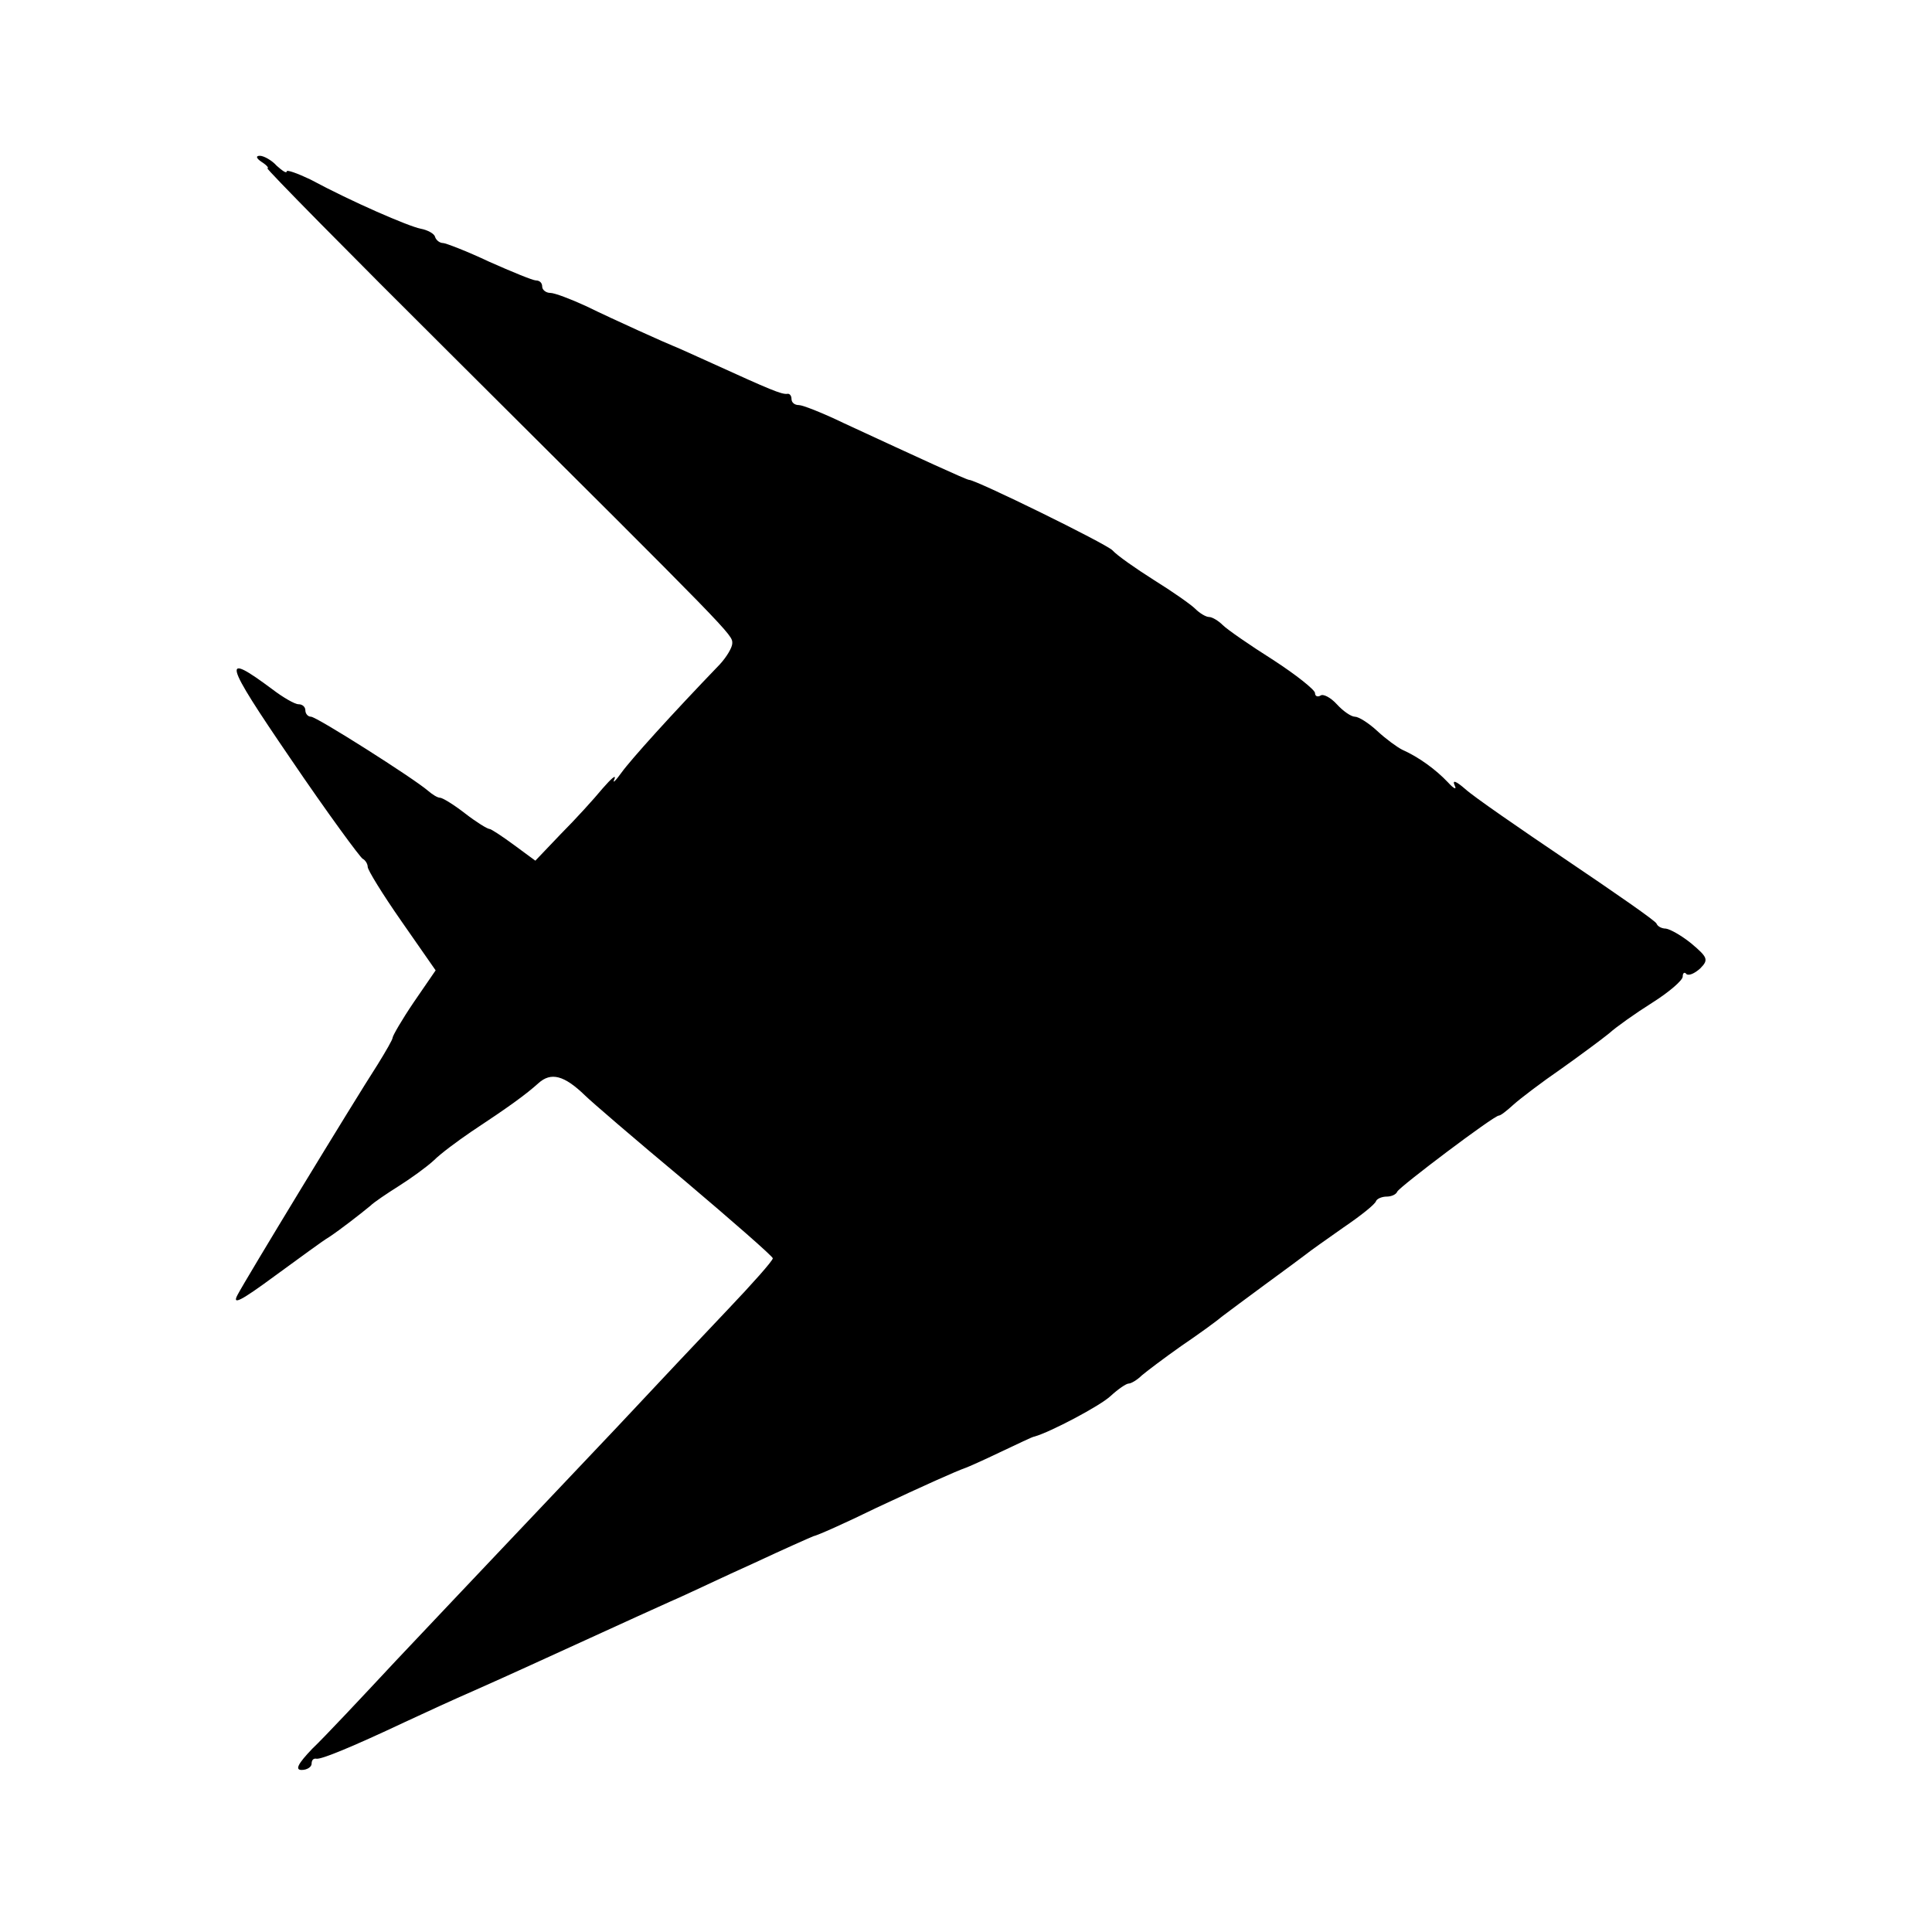
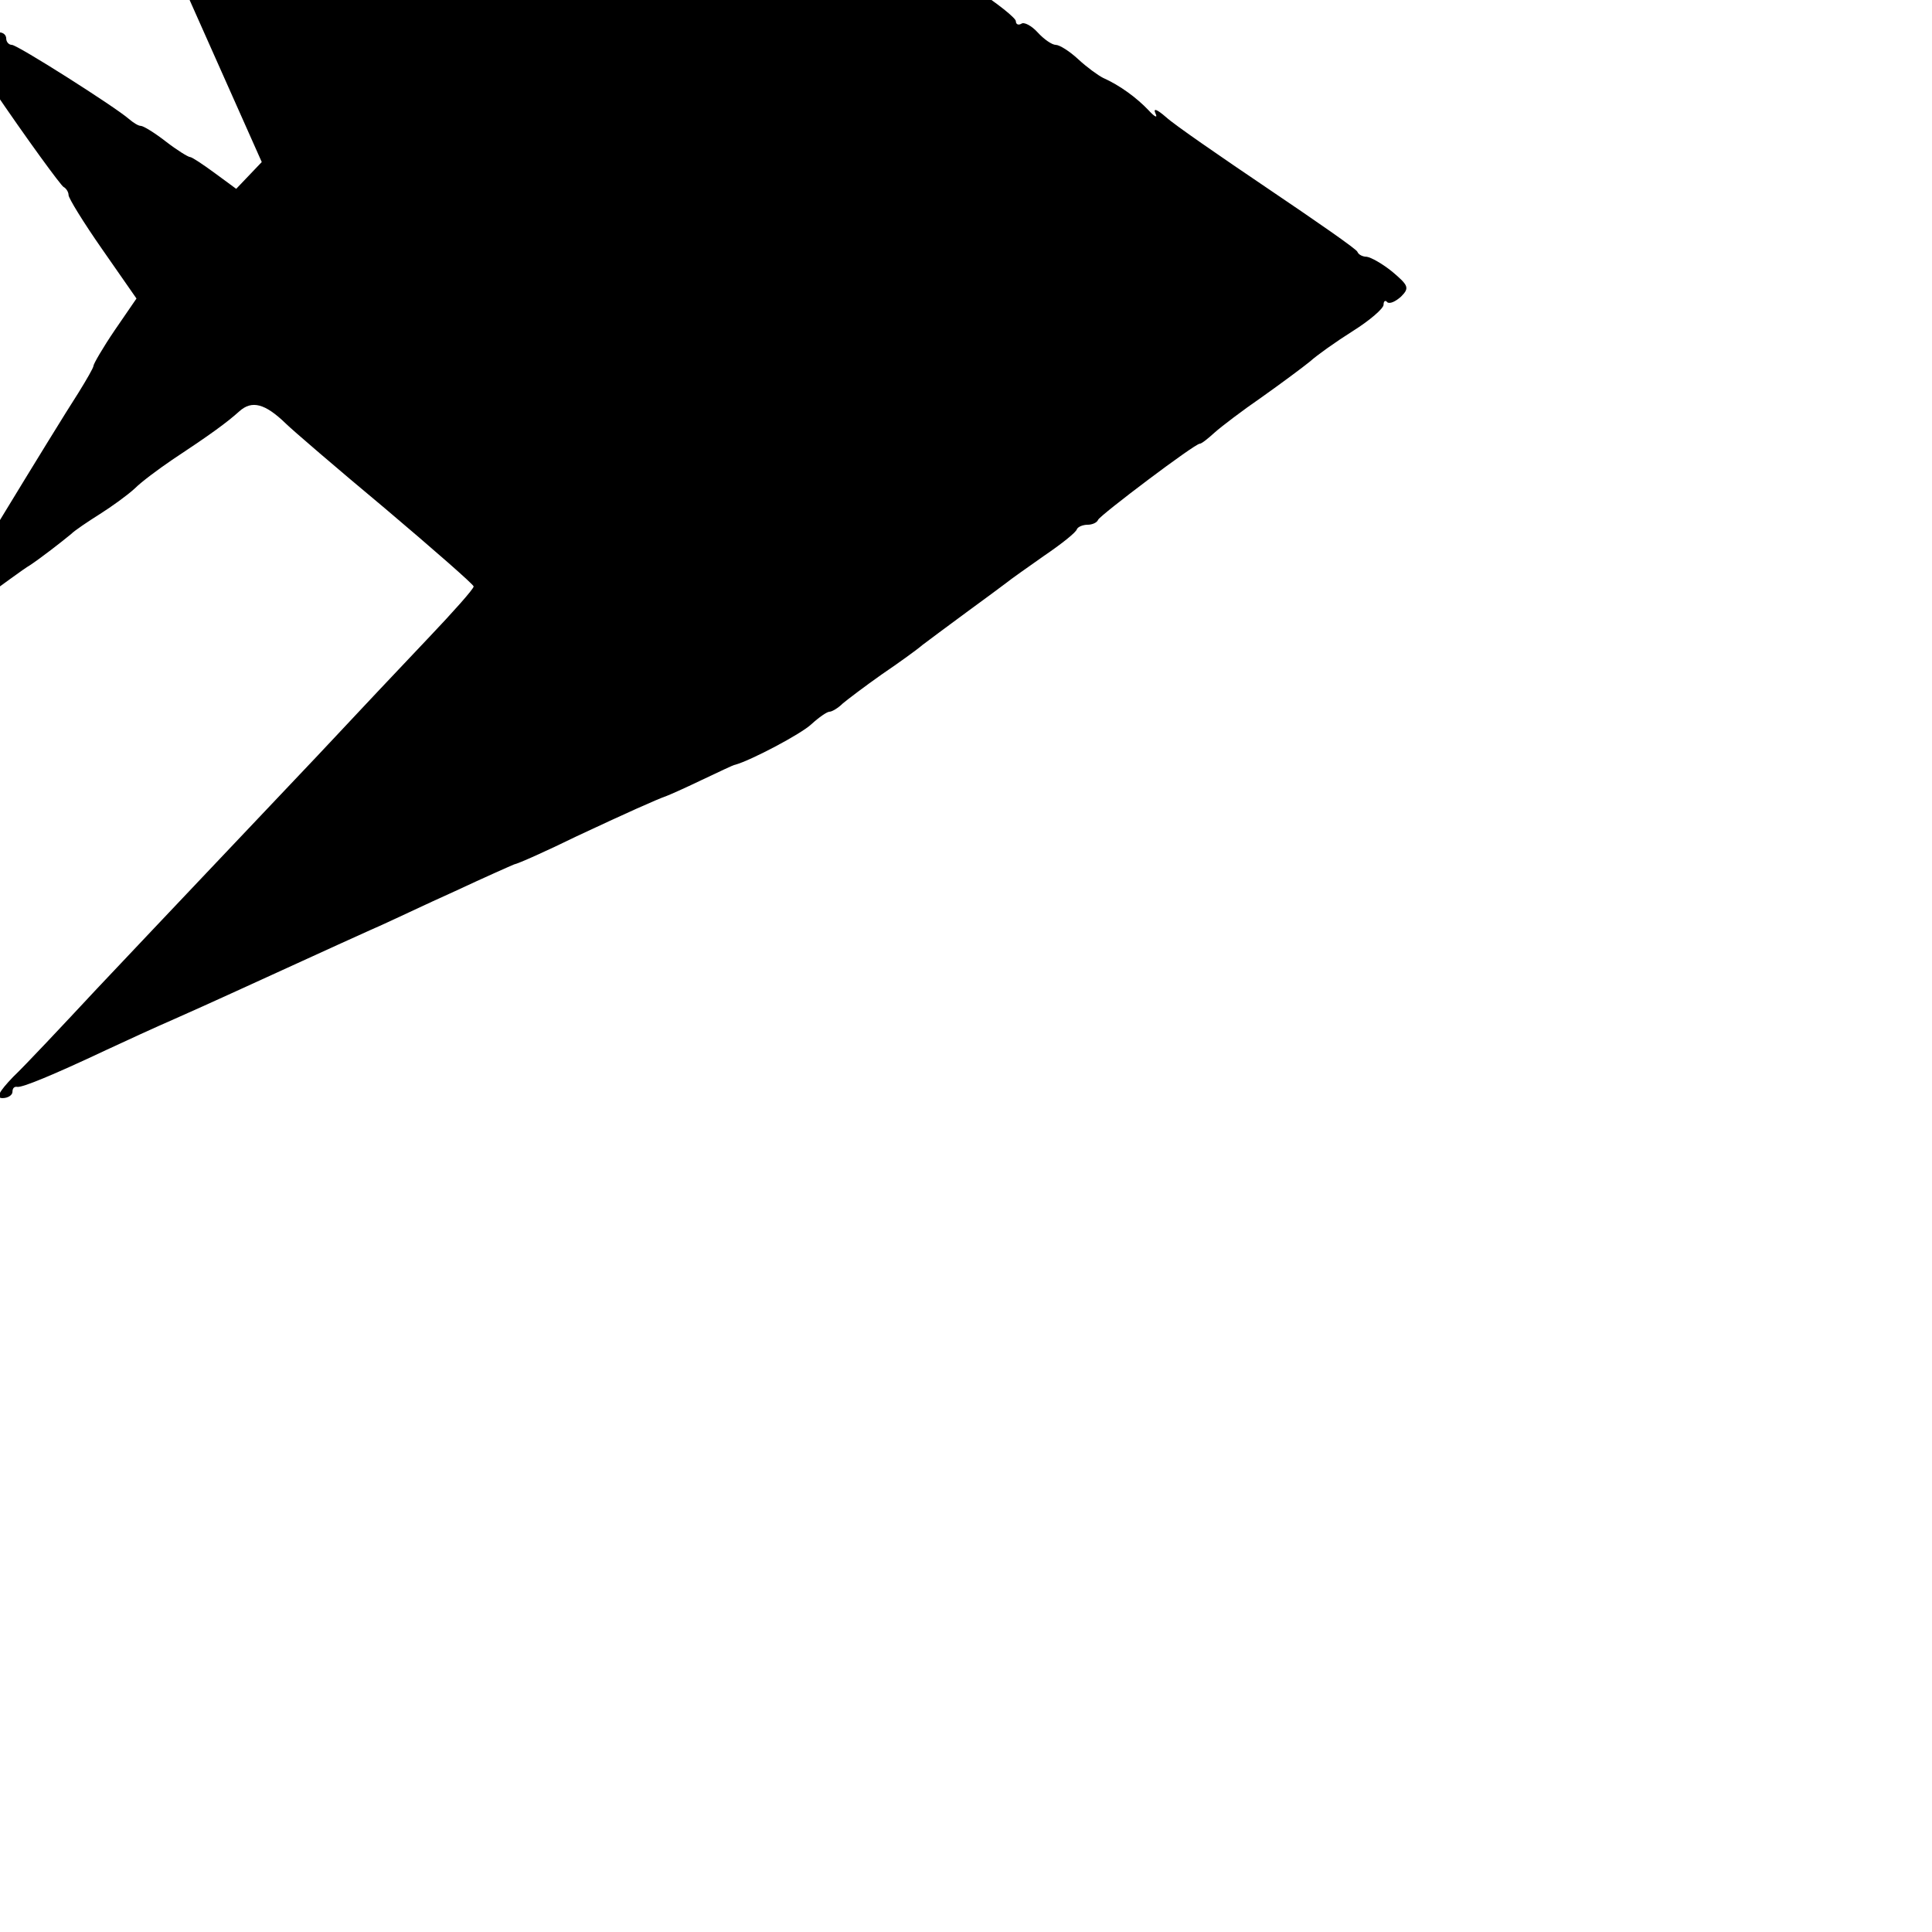
<svg xmlns="http://www.w3.org/2000/svg" version="1.0" width="310pt" height="310pt" viewBox="0 0 310 310" preserveAspectRatio="xMidYMid meet">
  <g transform="translate(0,310) scale(0.1,-0.1)" fill="#000000" stroke="none">
-     <path d="M420 2840 c8 -5 12 -10 9 -10 -3 0 131 -136 298 -302 449 -447 448 -446 448 -460 0 -7 -9 -22 -20 -34 -77 -80 -143 -153 -158 -174 -10 -14 -15 -18 -11 -10 3 8 -5 1 -19 -15 -14 -17 -44 -50 -67 -73 l-41 -43 -34 25 c-19 14 -37 26 -40 26 -3 0 -21 11 -39 25 -18 14 -36 25 -40 25 -4 0 -12 5 -19 11 -23 20 -179 119 -188 119 -5 0 -9 5 -9 10 0 6 -5 10 -11 10 -6 0 -25 11 -42 24 -82 61 -79 47 29 -111 59 -87 112 -159 116 -161 4 -2 8 -8 8 -13 0 -5 24 -44 54 -87 l55 -79 -35 -51 c-19 -28 -34 -54 -34 -57 0 -3 -11 -22 -24 -43 -40 -62 -212 -345 -225 -370 -9 -17 6 -9 59 30 40 29 79 58 88 63 18 12 49 36 66 50 6 6 27 20 46 32 19 12 44 30 56 41 11 11 38 31 60 46 62 41 88 60 108 78 20 18 41 13 75 -20 9 -9 81 -71 159 -136 78 -66 142 -122 142 -125 0 -4 -33 -41 -72 -82 -40 -42 -120 -127 -178 -189 -58 -61 -139 -147 -180 -190 -41 -43 -120 -127 -175 -185 -55 -59 -115 -123 -134 -141 -23 -24 -28 -34 -17 -34 9 0 16 5 16 10 0 6 3 9 8 8 8 -1 55 18 142 59 30 14 80 37 110 50 61 27 115 52 205 93 33 15 83 38 110 50 28 12 88 41 135 62 47 22 90 41 95 43 6 1 51 21 100 45 79 37 128 59 145 65 3 1 28 12 55 25 28 13 52 25 55 25 25 7 105 49 122 65 12 11 25 20 29 20 4 0 14 6 21 13 7 6 36 28 63 47 28 19 57 40 65 47 8 6 40 30 70 52 30 22 60 44 65 48 6 5 33 24 60 43 28 19 52 38 53 43 2 4 10 7 17 7 7 0 15 3 17 8 4 8 155 122 163 122 3 0 13 8 24 18 10 9 44 35 76 57 31 22 66 48 77 57 11 10 42 32 69 49 27 17 49 36 49 42 0 6 3 8 6 4 4 -3 13 1 22 9 14 14 12 18 -14 40 -16 13 -34 23 -41 24 -6 0 -13 3 -15 8 -1 4 -66 49 -143 101 -77 52 -151 103 -164 115 -15 13 -21 15 -17 6 4 -8 -1 -6 -11 5 -19 20 -46 40 -73 52 -8 4 -26 17 -40 30 -14 13 -30 23 -36 23 -6 0 -19 9 -29 20 -10 11 -22 17 -26 14 -5 -3 -9 -1 -9 4 0 5 -30 29 -67 53 -38 24 -74 49 -81 56 -7 7 -17 13 -22 13 -5 0 -15 6 -22 13 -7 7 -37 28 -66 46 -30 19 -60 40 -67 48 -11 11 -219 113 -230 113 -4 0 -80 35 -201 91 -33 16 -66 29 -72 29 -7 0 -12 4 -12 10 0 5 -3 9 -7 8 -9 -1 -28 7 -118 48 -33 15 -62 28 -65 29 -8 3 -93 41 -140 64 -24 11 -50 21 -57 21 -7 0 -13 5 -13 10 0 6 -4 10 -10 10 -5 0 -39 14 -75 30 -36 17 -70 30 -74 30 -5 0 -11 4 -13 10 -1 5 -12 11 -23 13 -20 4 -110 43 -177 79 -21 10 -38 16 -38 13 0 -4 -7 1 -16 9 -8 9 -21 16 -27 16 -7 0 -6 -4 3 -10z" />
+     <path d="M420 2840 l-41 -43 -34 25 c-19 14 -37 26 -40 26 -3 0 -21 11 -39 25 -18 14 -36 25 -40 25 -4 0 -12 5 -19 11 -23 20 -179 119 -188 119 -5 0 -9 5 -9 10 0 6 -5 10 -11 10 -6 0 -25 11 -42 24 -82 61 -79 47 29 -111 59 -87 112 -159 116 -161 4 -2 8 -8 8 -13 0 -5 24 -44 54 -87 l55 -79 -35 -51 c-19 -28 -34 -54 -34 -57 0 -3 -11 -22 -24 -43 -40 -62 -212 -345 -225 -370 -9 -17 6 -9 59 30 40 29 79 58 88 63 18 12 49 36 66 50 6 6 27 20 46 32 19 12 44 30 56 41 11 11 38 31 60 46 62 41 88 60 108 78 20 18 41 13 75 -20 9 -9 81 -71 159 -136 78 -66 142 -122 142 -125 0 -4 -33 -41 -72 -82 -40 -42 -120 -127 -178 -189 -58 -61 -139 -147 -180 -190 -41 -43 -120 -127 -175 -185 -55 -59 -115 -123 -134 -141 -23 -24 -28 -34 -17 -34 9 0 16 5 16 10 0 6 3 9 8 8 8 -1 55 18 142 59 30 14 80 37 110 50 61 27 115 52 205 93 33 15 83 38 110 50 28 12 88 41 135 62 47 22 90 41 95 43 6 1 51 21 100 45 79 37 128 59 145 65 3 1 28 12 55 25 28 13 52 25 55 25 25 7 105 49 122 65 12 11 25 20 29 20 4 0 14 6 21 13 7 6 36 28 63 47 28 19 57 40 65 47 8 6 40 30 70 52 30 22 60 44 65 48 6 5 33 24 60 43 28 19 52 38 53 43 2 4 10 7 17 7 7 0 15 3 17 8 4 8 155 122 163 122 3 0 13 8 24 18 10 9 44 35 76 57 31 22 66 48 77 57 11 10 42 32 69 49 27 17 49 36 49 42 0 6 3 8 6 4 4 -3 13 1 22 9 14 14 12 18 -14 40 -16 13 -34 23 -41 24 -6 0 -13 3 -15 8 -1 4 -66 49 -143 101 -77 52 -151 103 -164 115 -15 13 -21 15 -17 6 4 -8 -1 -6 -11 5 -19 20 -46 40 -73 52 -8 4 -26 17 -40 30 -14 13 -30 23 -36 23 -6 0 -19 9 -29 20 -10 11 -22 17 -26 14 -5 -3 -9 -1 -9 4 0 5 -30 29 -67 53 -38 24 -74 49 -81 56 -7 7 -17 13 -22 13 -5 0 -15 6 -22 13 -7 7 -37 28 -66 46 -30 19 -60 40 -67 48 -11 11 -219 113 -230 113 -4 0 -80 35 -201 91 -33 16 -66 29 -72 29 -7 0 -12 4 -12 10 0 5 -3 9 -7 8 -9 -1 -28 7 -118 48 -33 15 -62 28 -65 29 -8 3 -93 41 -140 64 -24 11 -50 21 -57 21 -7 0 -13 5 -13 10 0 6 -4 10 -10 10 -5 0 -39 14 -75 30 -36 17 -70 30 -74 30 -5 0 -11 4 -13 10 -1 5 -12 11 -23 13 -20 4 -110 43 -177 79 -21 10 -38 16 -38 13 0 -4 -7 1 -16 9 -8 9 -21 16 -27 16 -7 0 -6 -4 3 -10z" />
  </g>
</svg>